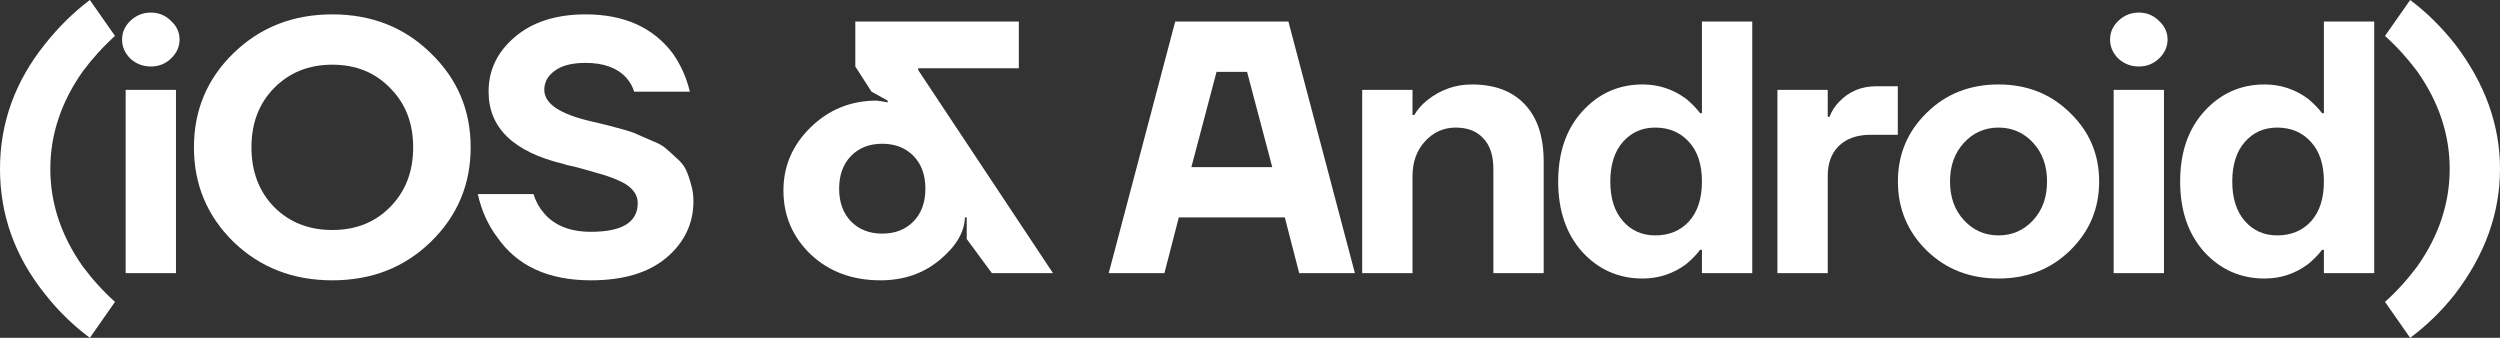
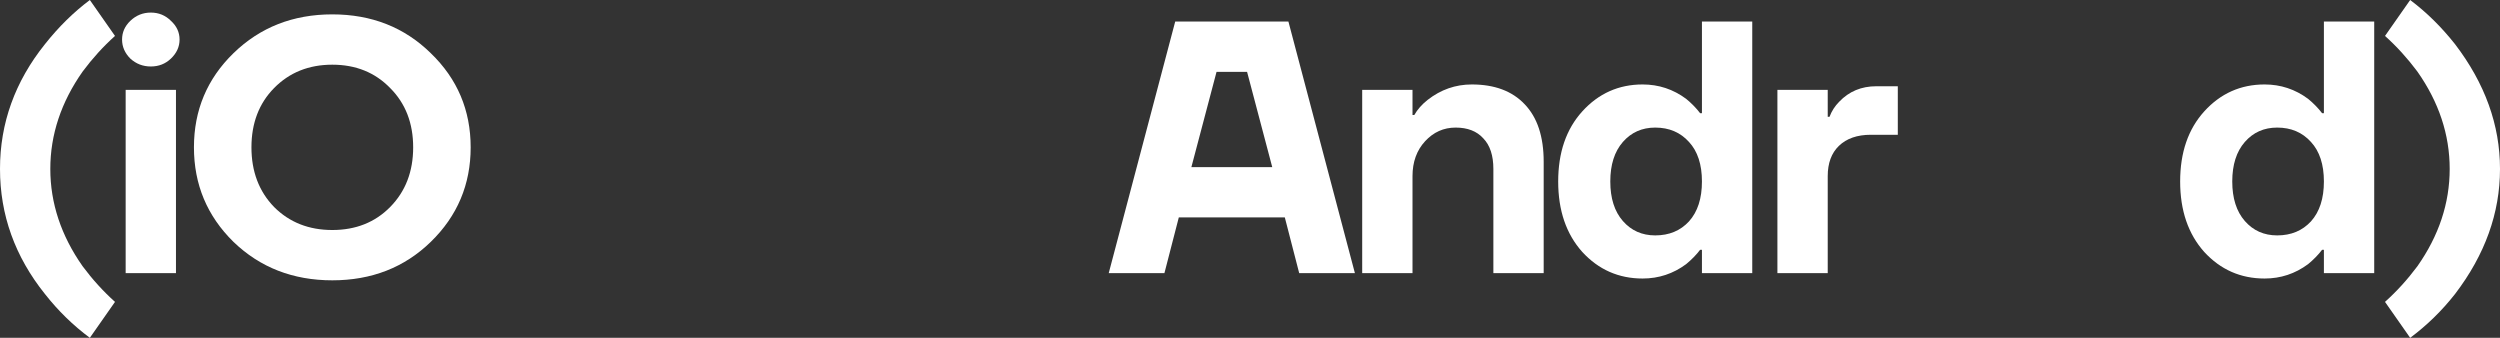
<svg xmlns="http://www.w3.org/2000/svg" viewBox="0 0 278.253 37.6" fill="none">
  <rect x="0" y="0" width="278.253" height="37.6" fill="#333333" stroke="none" />
  <path d="M0 18.8C0 13.707 1.667 9.08 5 4.92C6.52 3 8.187 1.36 10 0L12.8 4C11.493 5.173 10.293 6.493 9.2 7.96C6.8 11.373 5.6 14.987 5.6 18.8C5.6 22.613 6.8 26.227 9.2 29.64C10.293 31.107 11.493 32.427 12.8 33.6L10 37.6C8.133 36.213 6.467 34.587 5 32.72C1.667 28.56 0 23.92 0 18.8Z" fill="white" />
  <path d="M14.506 6.52C13.893 5.907 13.586 5.2 13.586 4.4C13.586 3.6 13.893 2.907 14.506 2.32C15.146 1.707 15.906 1.4 16.786 1.4C17.666 1.4 18.413 1.707 19.026 2.32C19.666 2.907 19.986 3.6 19.986 4.4C19.986 5.2 19.666 5.907 19.026 6.52C18.413 7.107 17.666 7.4 16.786 7.4C15.906 7.4 15.146 7.107 14.506 6.52ZM13.986 30.4V10H19.586V30.4H13.986Z" fill="white" />
  <path d="M25.986 26.92C23.053 24.04 21.586 20.533 21.586 16.4C21.586 12.267 23.053 8.773 25.986 5.92C28.946 3.04 32.613 1.6 36.986 1.6C41.359 1.6 45.013 3.04 47.946 5.92C50.906 8.773 52.386 12.267 52.386 16.4C52.386 20.533 50.906 24.04 47.946 26.92C45.013 29.773 41.359 31.2 36.986 31.2C32.613 31.2 28.946 29.773 25.986 26.92ZM30.506 9.8C28.826 11.507 27.986 13.707 27.986 16.4C27.986 19.093 28.826 21.307 30.506 23.04C32.213 24.747 34.372 25.6 36.986 25.6C39.599 25.6 41.746 24.747 43.426 23.04C45.133 21.307 45.986 19.093 45.986 16.4C45.986 13.707 45.133 11.507 43.426 9.8C41.746 8.067 39.599 7.2 36.986 7.2C34.372 7.2 32.213 8.067 30.506 9.8Z" fill="white" />
-   <path d="M53.18 21.6H59.38C59.62 22.4 60.006 23.107 60.54 23.72C61.713 25.107 63.46 25.8 65.78 25.8C69.246 25.8 70.98 24.733 70.98 22.6C70.98 22.067 70.793 21.587 70.42 21.16C70.073 20.733 69.513 20.36 68.74 20.04C67.993 19.72 67.26 19.467 66.54 19.28C65.846 19.067 64.94 18.813 63.82 18.52C63.66 18.493 63.526 18.467 63.42 18.44C63.34 18.413 63.22 18.387 63.06 18.36C62.926 18.307 62.806 18.267 62.7 18.24C57.153 16.907 54.38 14.227 54.38 10.2C54.38 7.8 55.353 5.773 57.3 4.12C59.273 2.44 61.9 1.6 65.18 1.6C69.446 1.6 72.673 3.04 74.86 5.92C75.766 7.2 76.406 8.627 76.78 10.2H70.58C70.42 9.64 70.113 9.107 69.66 8.6C68.646 7.533 67.153 7 65.18 7C63.66 7 62.513 7.293 61.74 7.88C60.966 8.44 60.58 9.147 60.58 10C60.58 11.547 62.34 12.72 65.86 13.52C66.766 13.733 67.326 13.867 67.54 13.92C67.78 13.973 68.326 14.12 69.18 14.36C70.06 14.6 70.646 14.8 70.94 14.96C71.26 15.093 71.78 15.32 72.5 15.64C73.246 15.933 73.766 16.213 74.06 16.48C74.38 16.747 74.78 17.107 75.26 17.56C75.766 17.987 76.126 18.427 76.34 18.88C76.553 19.333 76.74 19.867 76.9 20.48C77.086 21.067 77.18 21.707 77.18 22.4C77.18 24.88 76.18 26.973 74.18 28.68C72.18 30.36 69.38 31.2 65.78 31.2C61.033 31.2 57.553 29.6 55.34 26.4C54.3 25.013 53.58 23.413 53.18 21.6Z" fill="white" />
-   <path d="M87.197 21.2C87.197 18.48 88.21 16.133 90.237 14.16C92.264 12.187 94.704 11.2 97.557 11.2C97.664 11.2 97.757 11.213 97.837 11.24C97.944 11.24 98.05 11.253 98.157 11.28C98.263 11.307 98.343 11.32 98.397 11.32L98.797 11.4V11.2L96.997 10.2L95.197 7.4V2.4H113.397V7.6H102.197V7.8L117.197 30.4H110.397L107.597 26.6V24.2H107.397C107.343 25.853 106.397 27.44 104.557 28.96C102.744 30.453 100.557 31.2 97.997 31.2C94.877 31.2 92.29 30.24 90.237 28.32C88.21 26.373 87.197 24 87.197 21.2ZM94.717 17.36C93.837 18.267 93.397 19.48 93.397 21C93.397 22.52 93.837 23.733 94.717 24.64C95.597 25.547 96.757 26 98.197 26C99.637 26 100.797 25.547 101.677 24.64C102.557 23.733 102.997 22.52 102.997 21C102.997 19.48 102.557 18.267 101.677 17.36C100.797 16.453 99.637 16 98.197 16C96.757 16 95.597 16.453 94.717 17.36Z" fill="white" />
  <path d="M123.402 30.4L130.802 2.4H143.402L150.802 30.4H144.602L143.002 24.2H131.202L129.602 30.4H123.402ZM132.602 18.6H141.602L138.802 8H135.402L132.602 18.6Z" fill="white" />
  <path d="M151.614 30.4V10H157.214V12.8H157.414C157.761 12.187 158.254 11.627 158.894 11.12C160.361 9.973 162.001 9.4 163.814 9.4C166.347 9.4 168.307 10.133 169.694 11.6C171.107 13.067 171.814 15.2 171.814 18V30.4H166.214V18.8C166.214 17.307 165.841 16.173 165.094 15.4C164.374 14.6 163.347 14.2 162.014 14.2C160.681 14.2 159.547 14.707 158.614 15.72C157.681 16.733 157.214 18.027 157.214 19.6V30.4H151.614Z" fill="white" />
  <path d="M176.108 28.04C174.321 26.04 173.428 23.427 173.428 20.2C173.428 16.973 174.321 14.373 176.108 12.4C177.922 10.4 180.162 9.4 182.828 9.4C184.615 9.4 186.228 9.933 187.668 11C188.282 11.507 188.801 12.04 189.228 12.6H189.428V2.4H195.028V30.4H189.428V27.8H189.228C188.801 28.36 188.282 28.893 187.668 29.4C186.228 30.467 184.615 31 182.828 31C180.162 31 177.922 30.013 176.108 28.04ZM180.628 15.8C179.695 16.867 179.228 18.333 179.228 20.2C179.228 22.067 179.695 23.533 180.628 24.6C181.562 25.667 182.761 26.2 184.228 26.2C185.775 26.2 187.028 25.68 187.988 24.64C188.948 23.573 189.428 22.093 189.428 20.2C189.428 18.307 188.948 16.84 187.988 15.8C187.028 14.733 185.775 14.2 184.228 14.2C182.761 14.2 181.562 14.733 180.628 15.8Z" fill="white" />
  <path d="M197.828 30.4V10H203.428V13H203.628C203.868 12.36 204.228 11.8 204.708 11.32C205.802 10.173 207.175 9.6 208.828 9.6H211.228V15H208.228C206.708 15 205.522 15.413 204.668 16.24C203.842 17.04 203.428 18.16 203.428 19.6V30.4H197.828Z" fill="white" />
-   <path d="M214.439 27.88C212.306 25.773 211.239 23.213 211.239 20.2C211.239 17.187 212.306 14.64 214.439 12.56C216.572 10.453 219.239 9.4 222.439 9.4C225.612 9.4 228.266 10.453 230.399 12.56C232.559 14.64 233.639 17.187 233.639 20.2C233.639 23.213 232.559 25.773 230.399 27.88C228.266 29.96 225.612 31 222.439 31C219.239 31 216.572 29.96 214.439 27.88ZM218.599 15.88C217.559 17 217.039 18.44 217.039 20.2C217.039 21.96 217.559 23.4 218.599 24.52C219.639 25.64 220.919 26.2 222.439 26.2C223.959 26.2 225.239 25.64 226.279 24.52C227.319 23.4 227.839 21.96 227.839 20.2C227.839 18.44 227.319 17 226.279 15.88C225.239 14.76 223.959 14.2 222.439 14.2C220.919 14.2 219.639 14.76 218.599 15.88Z" fill="white" />
-   <path d="M235.773 6.52C235.16 5.907 234.853 5.2 234.853 4.4C234.853 3.6 235.16 2.907 235.773 2.32C236.413 1.707 237.173 1.4 238.053 1.4C238.933 1.4 239.68 1.707 240.293 2.32C240.933 2.907 241.253 3.6 241.253 4.4C241.253 5.2 240.933 5.907 240.293 6.52C239.68 7.107 238.933 7.4 238.053 7.4C237.173 7.4 236.413 7.107 235.773 6.52ZM235.253 30.4V10H240.853V30.4H235.253Z" fill="white" />
  <path d="M245.333 28.04C243.546 26.04 242.653 23.427 242.653 20.2C242.653 16.973 243.546 14.373 245.333 12.4C247.147 10.4 249.387 9.4 252.054 9.4C253.84 9.4 255.453 9.933 256.892 11C257.506 11.507 258.026 12.04 258.453 12.6H258.653V2.4H264.253V30.4H258.653V27.8H258.453C258.026 28.36 257.506 28.893 256.892 29.4C255.453 30.467 253.84 31 252.054 31C249.387 31 247.147 30.013 245.333 28.04ZM249.853 15.8C248.92 16.867 248.453 18.333 248.453 20.2C248.453 22.067 248.92 23.533 249.853 24.6C250.787 25.667 251.986 26.2 253.452 26.2C254.999 26.2 256.252 25.68 257.214 24.64C258.173 23.573 258.653 22.093 258.653 20.2C258.653 18.307 258.173 16.84 257.214 15.8C256.252 14.733 254.999 14.2 253.452 14.2C251.986 14.2 250.787 14.733 249.853 15.8Z" fill="white" />
  <path d="M269.054 29.64C271.454 26.227 272.653 22.613 272.653 18.8C272.653 14.987 271.454 11.373 269.054 7.96C267.96 6.493 266.761 5.173 265.454 4L268.254 0C270.068 1.36 271.734 3 273.252 4.92C276.587 9.293 278.253 13.92 278.253 18.8C278.253 23.707 276.587 28.347 273.252 32.72C271.786 34.587 270.12 36.213 268.254 37.6L265.454 33.6C266.761 32.427 267.96 31.107 269.054 29.64Z" fill="white" />
</svg>